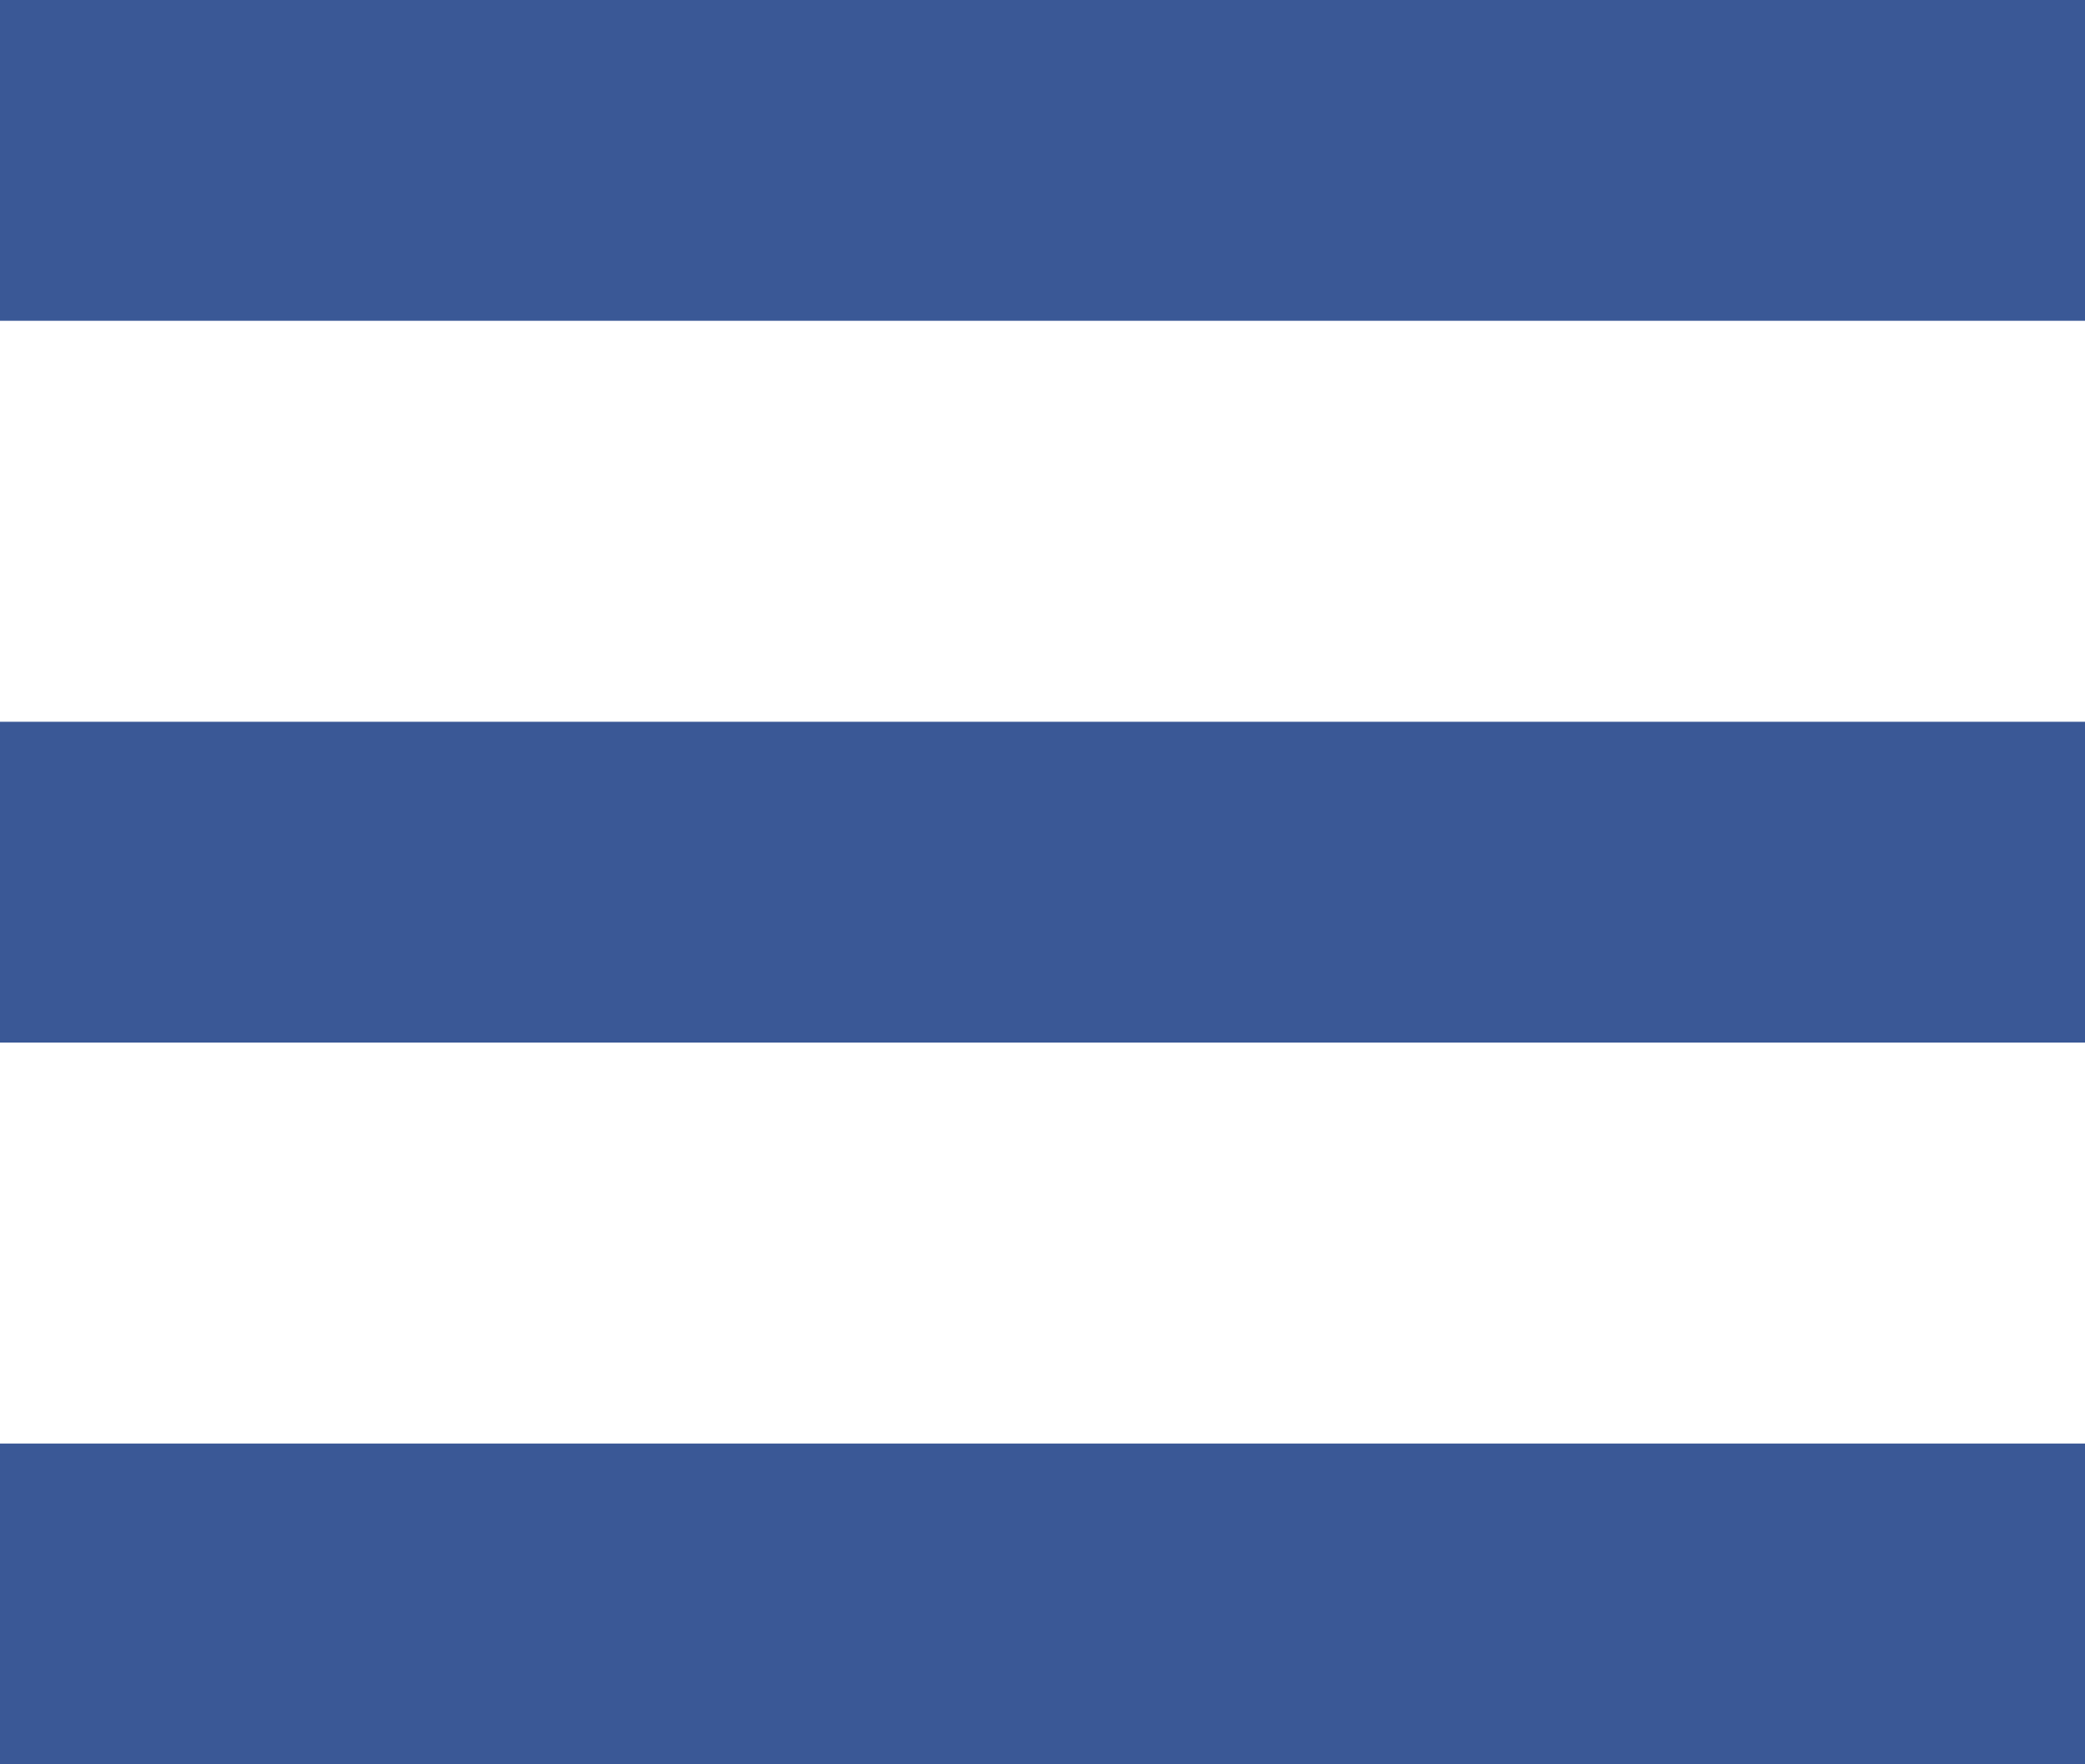
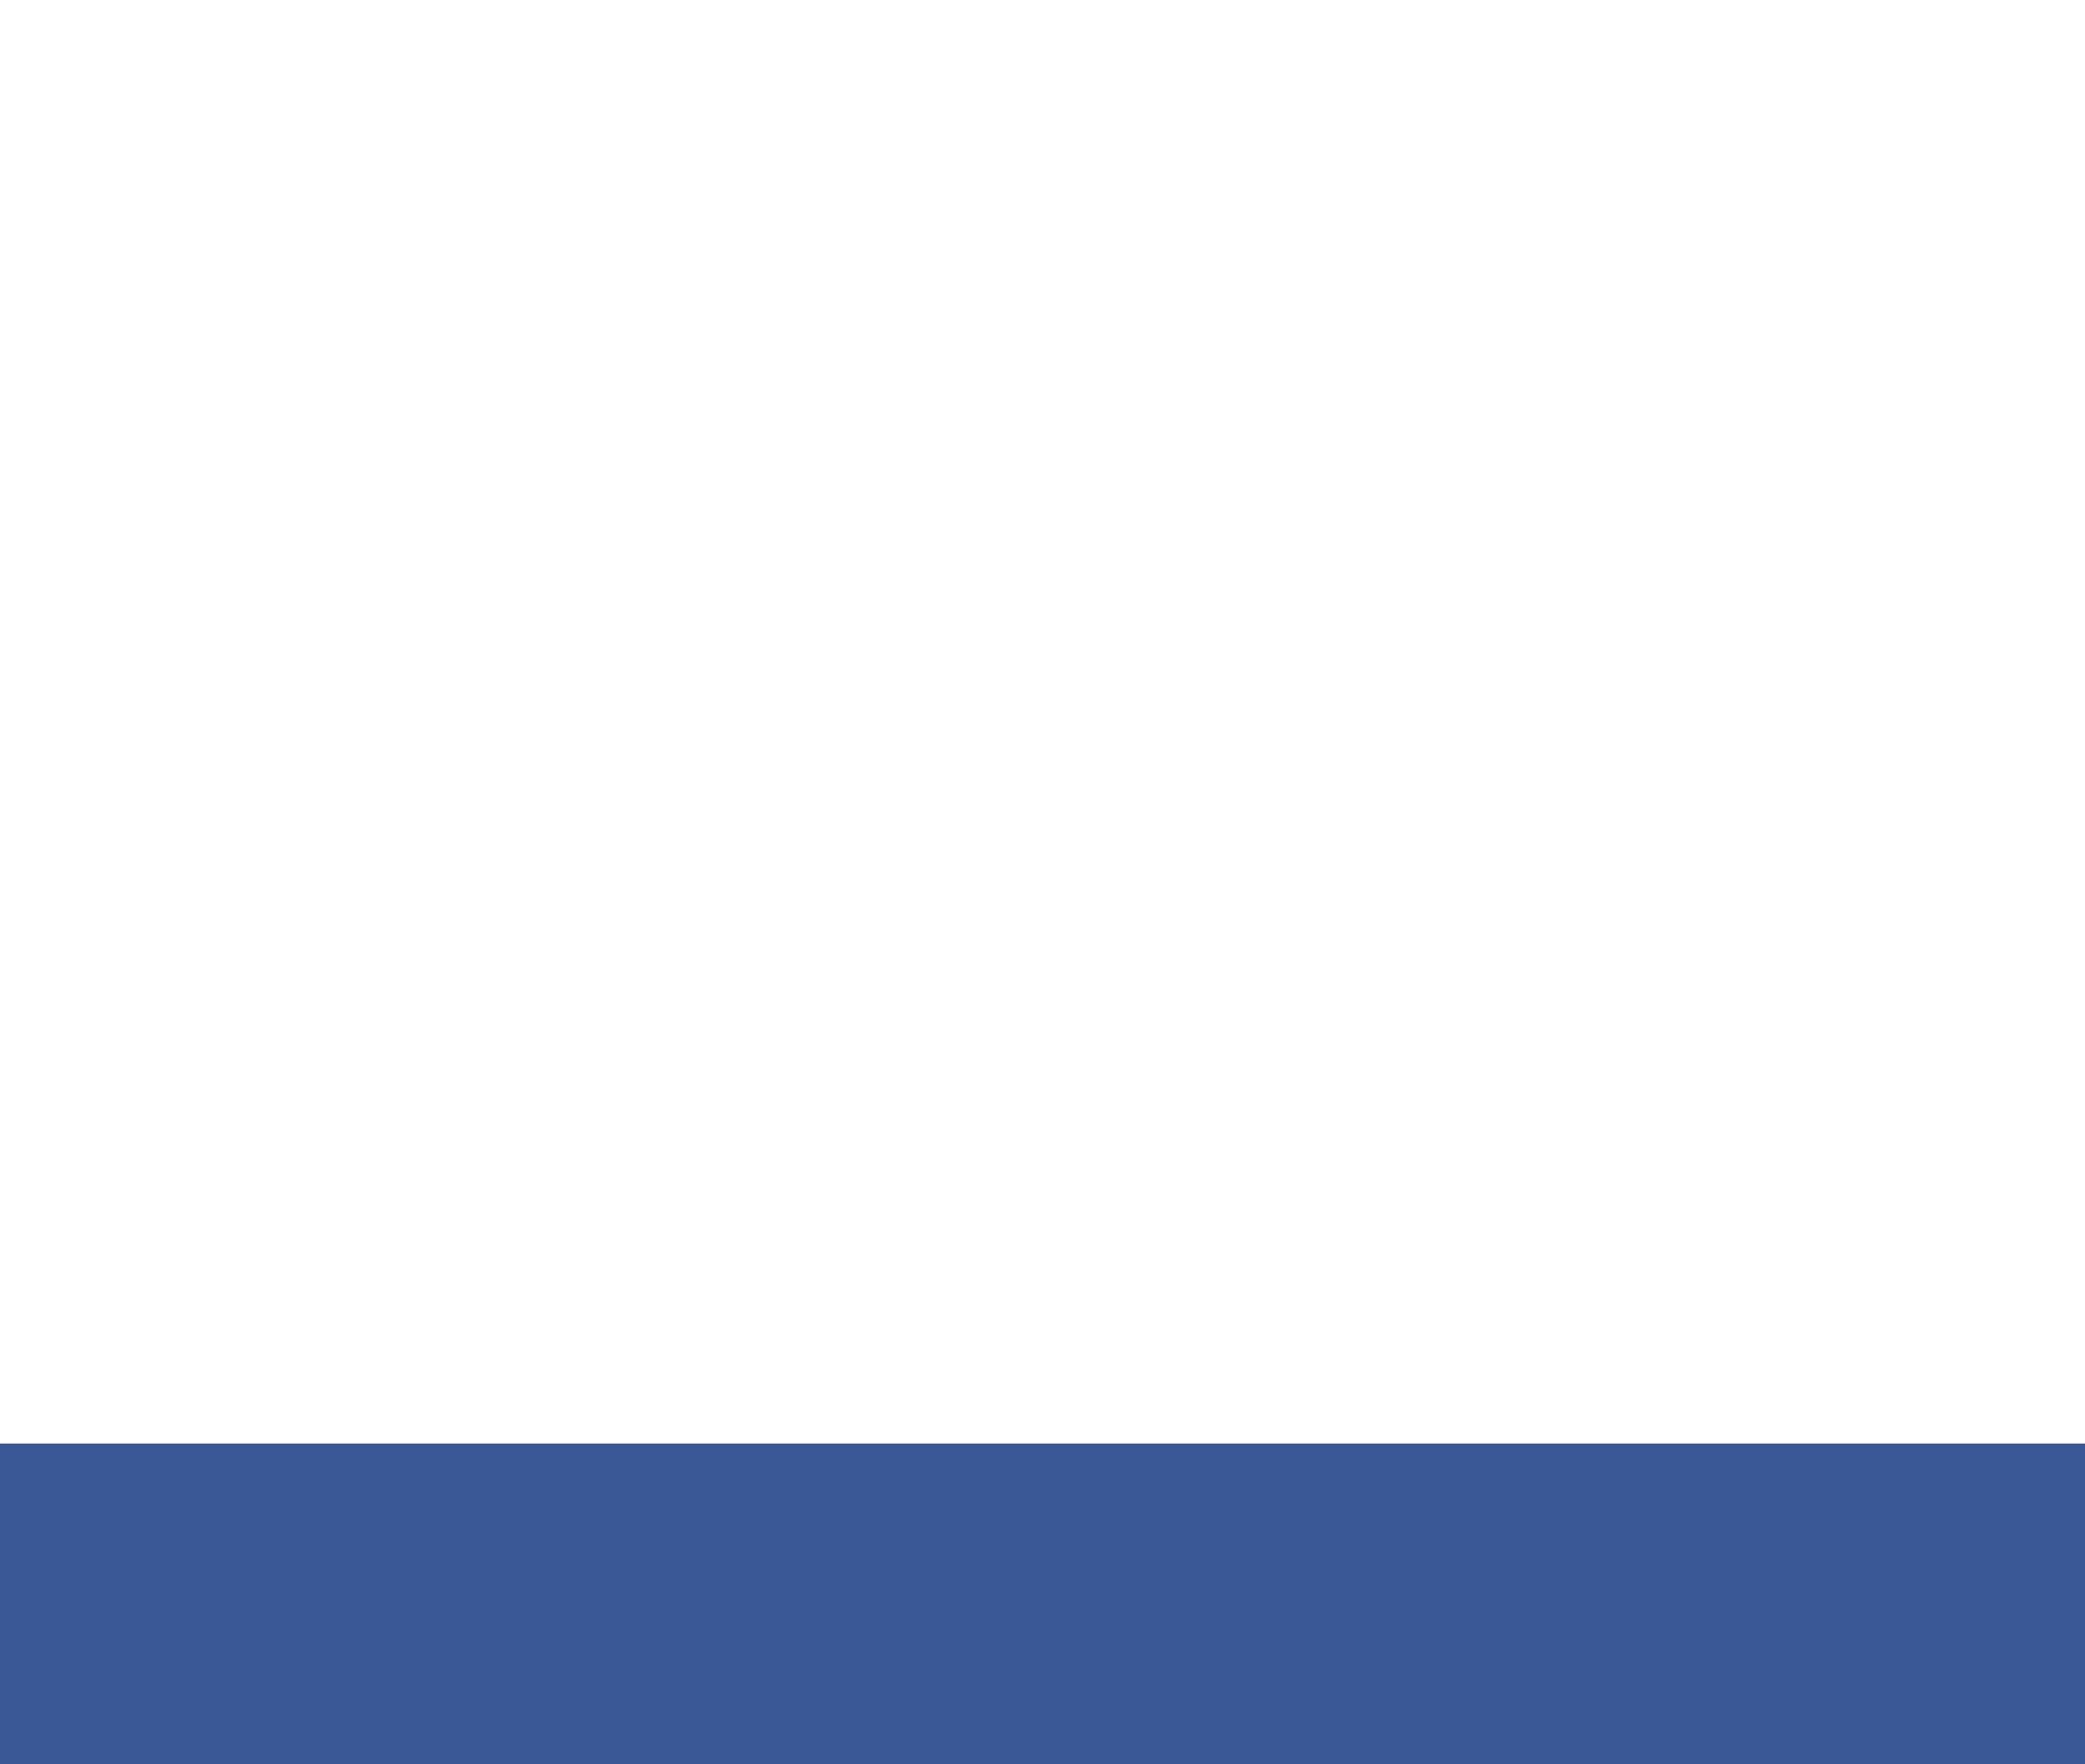
<svg xmlns="http://www.w3.org/2000/svg" width="26" height="22" viewBox="0 0 26 22" fill="none">
-   <rect y="9" width="26" height="4" fill="#3A5896" />
  <rect y="18" width="26" height="4" fill="#3A5896" />
-   <rect width="26" height="4" fill="#3A5896" />
</svg>